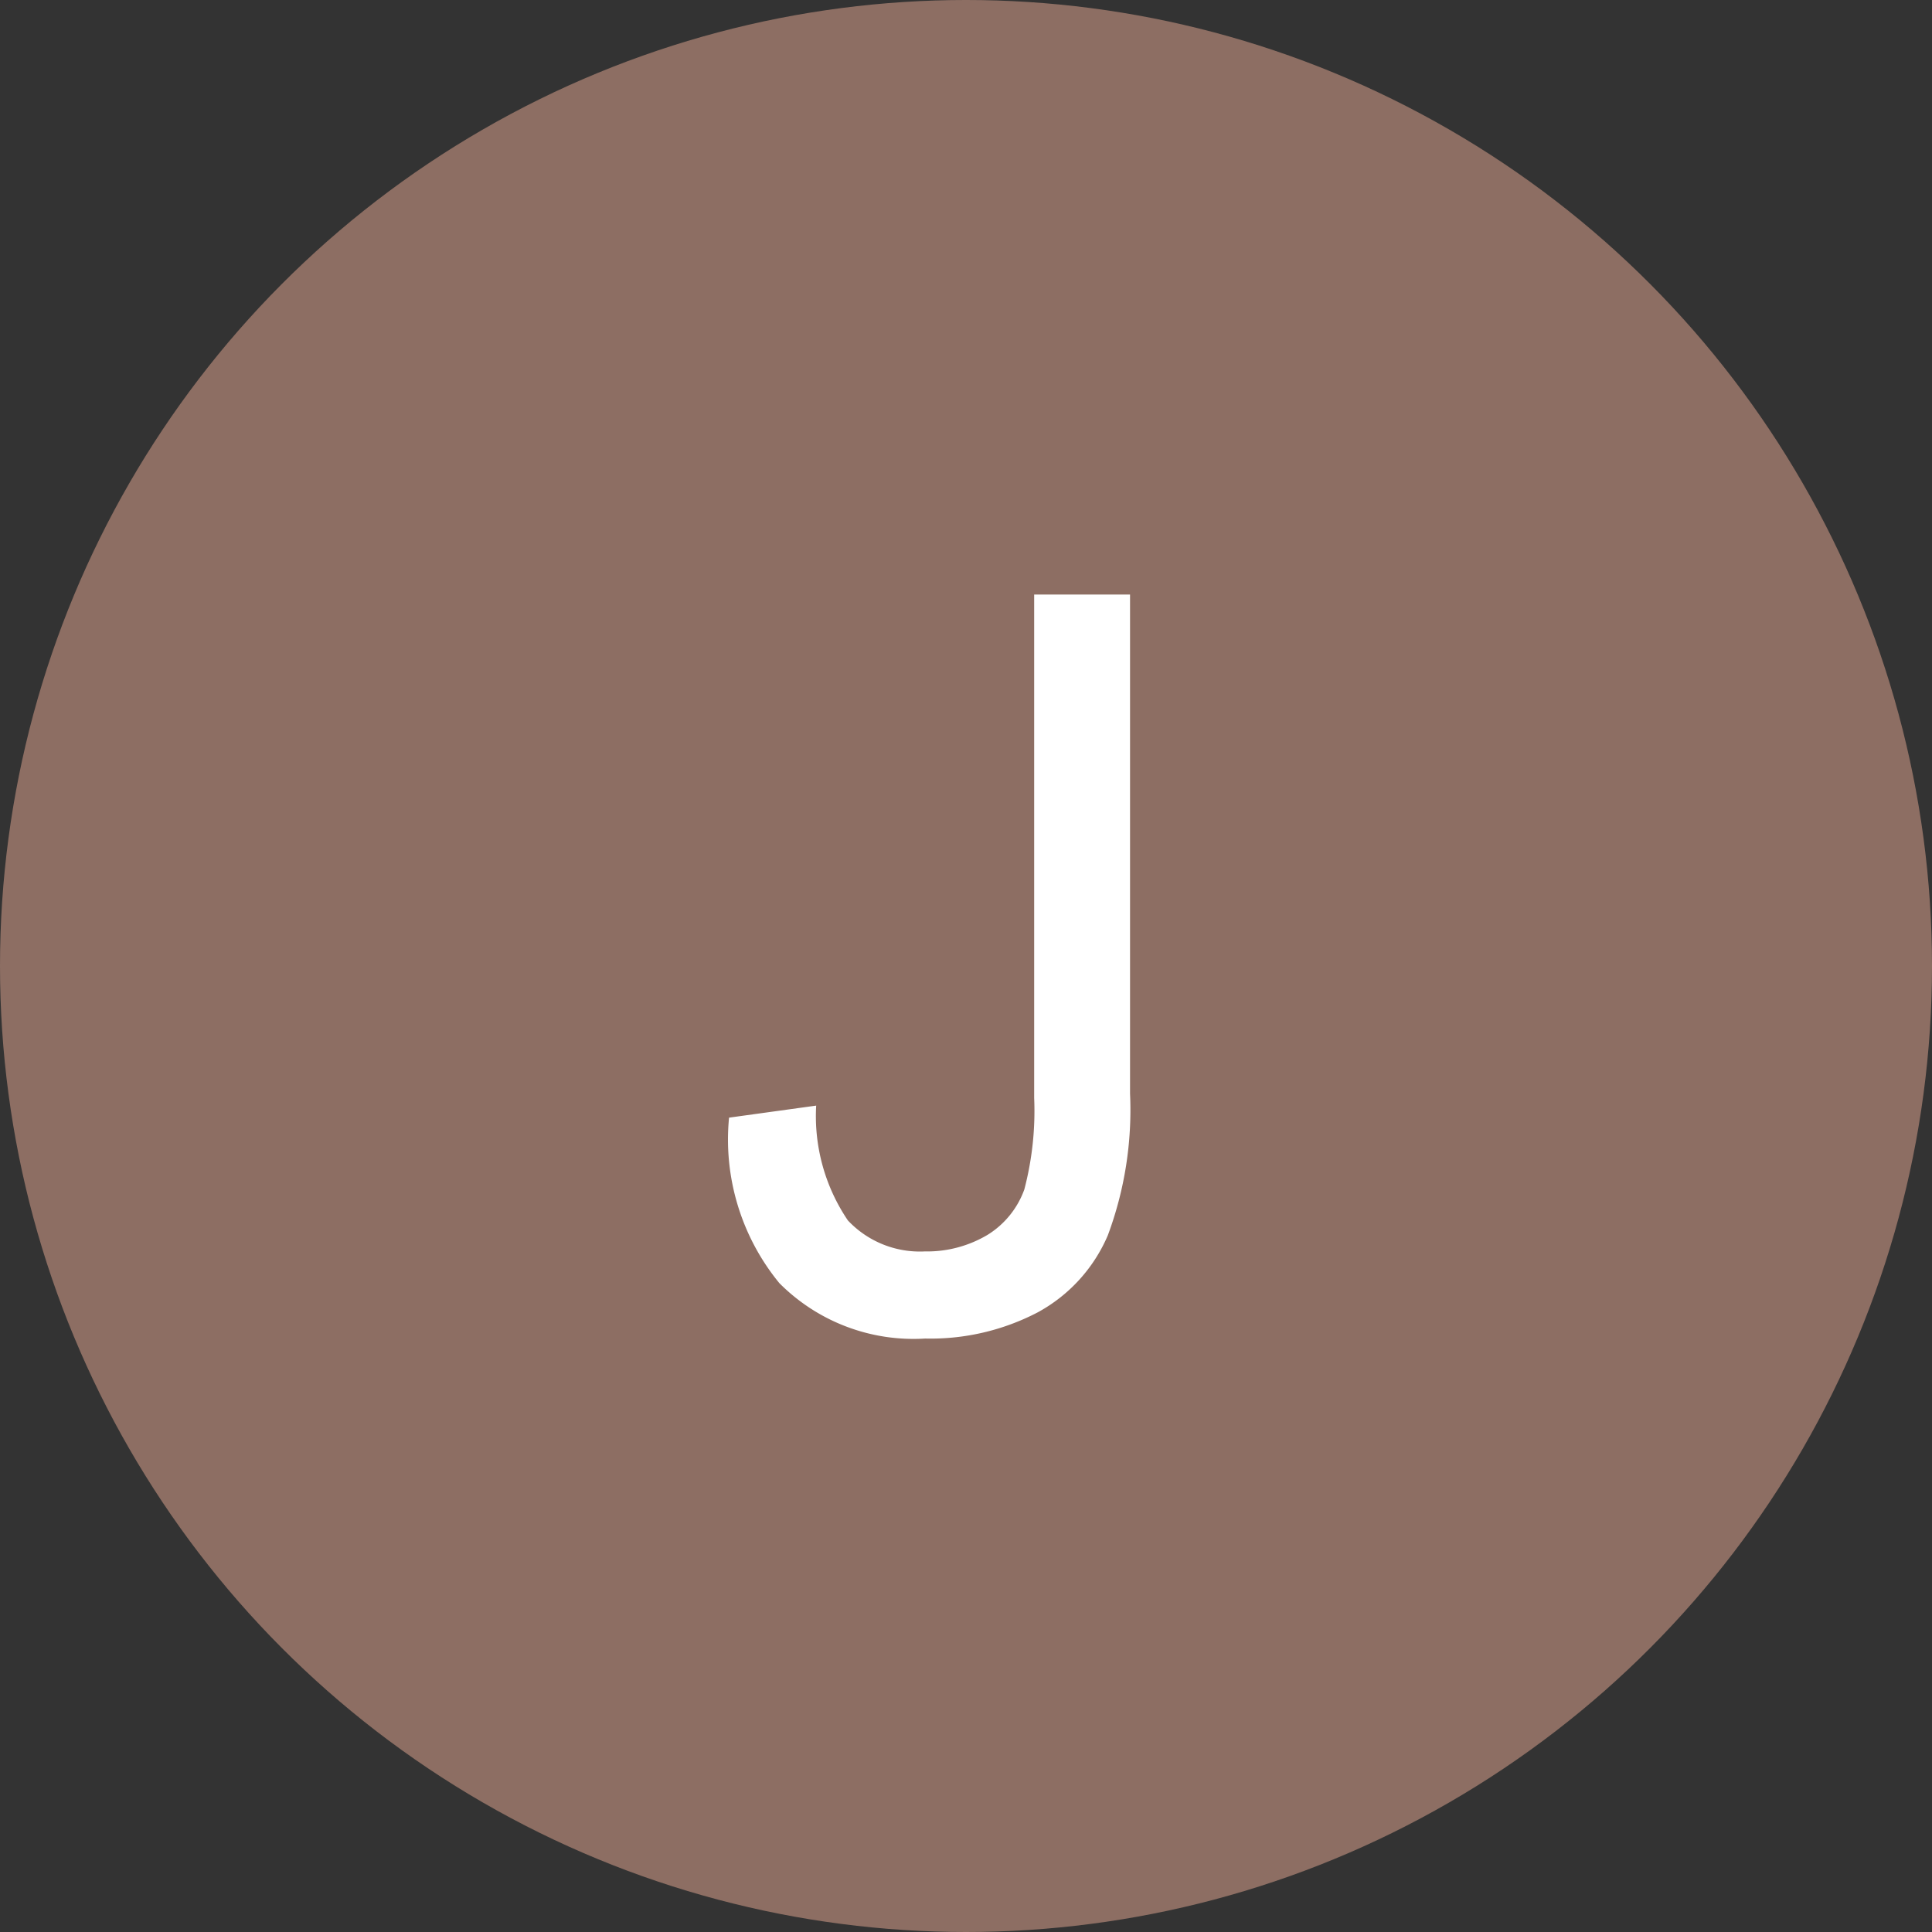
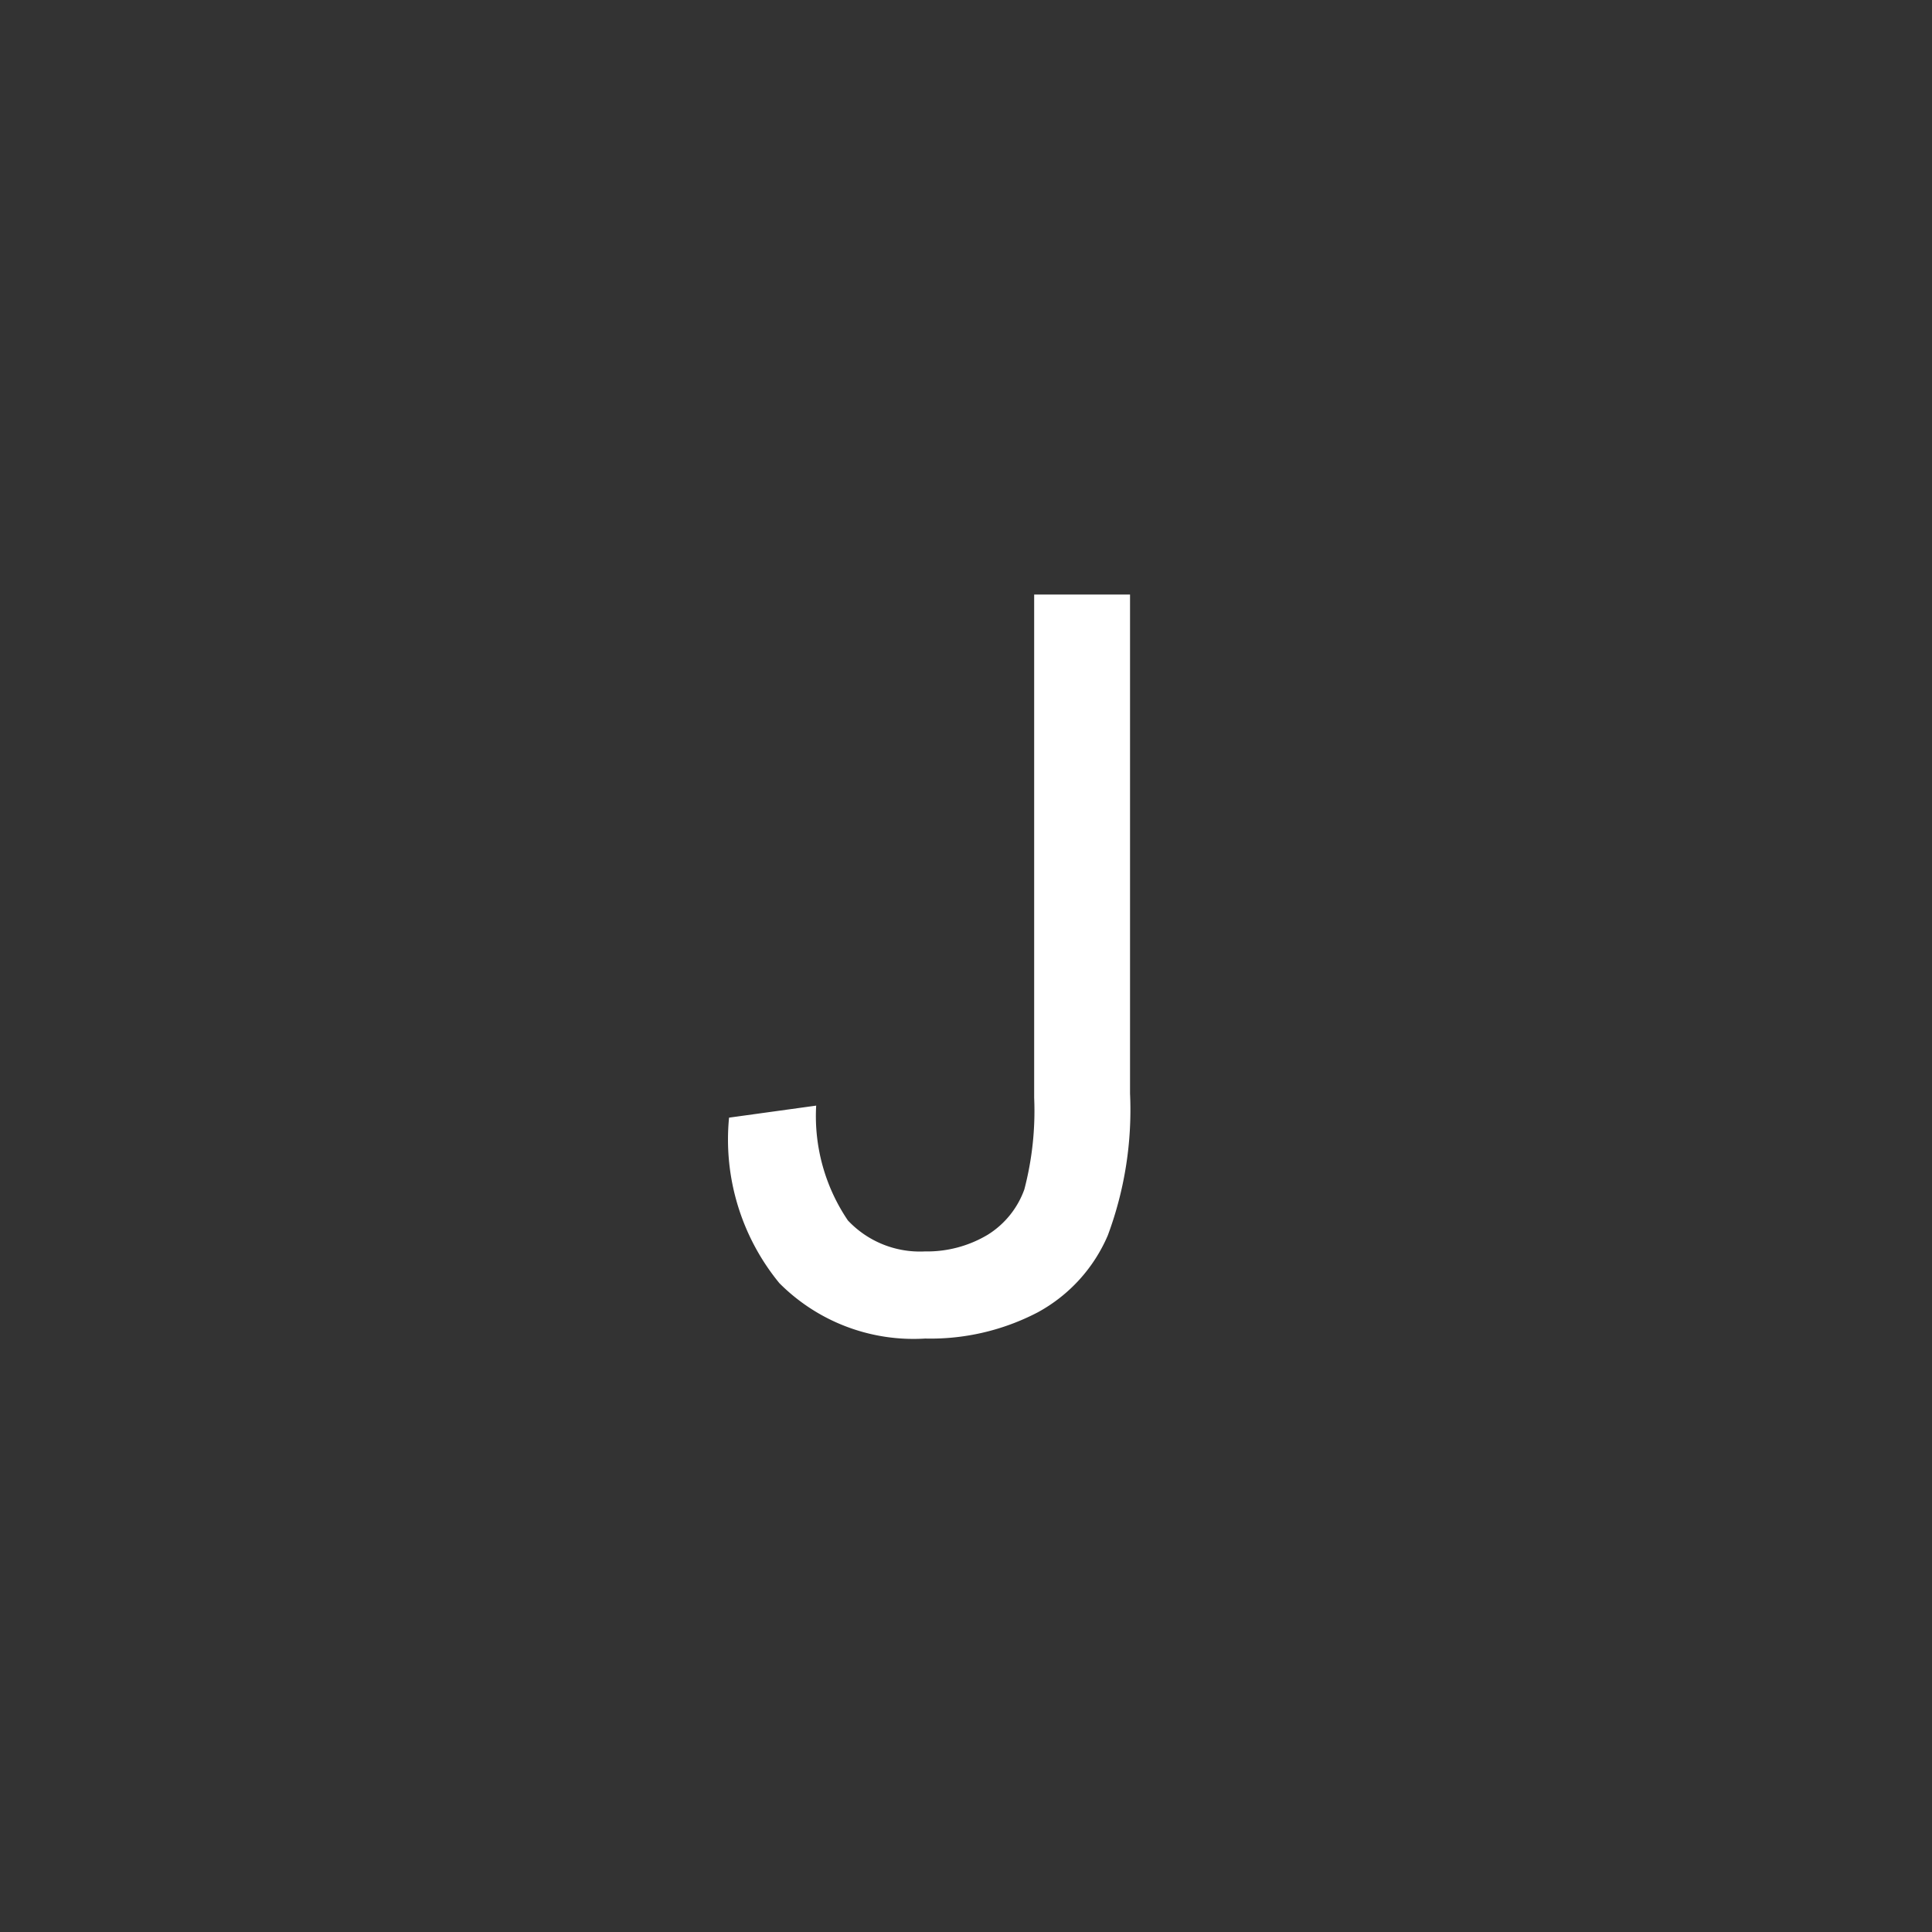
<svg xmlns="http://www.w3.org/2000/svg" viewBox="0 0 53 53">
  <rect x="0" y="0" width="53" height="53" fill="#333333" stroke="none" />
  <defs>
    <style>.cls-1{fill:#8d6e63;}.cls-2{isolation:isolate;}.cls-3{fill:#fff;}</style>
  </defs>
  <g id="Layer_2" data-name="Layer 2">
    <g id="Layer_1-2" data-name="Layer 1">
-       <circle id="Ellipse_145" data-name="Ellipse 145" class="cls-1" cx="26.5" cy="26.5" r="26.5" />
      <g class="cls-2">
        <path class="cls-3" d="M20,30.66l2.39-.33a5.1,5.1,0,0,0,.87,3.15,2.71,2.71,0,0,0,2.11.85,3.24,3.24,0,0,0,1.73-.46,2.43,2.43,0,0,0,1-1.24,8.48,8.48,0,0,0,.27-2.51V16.31H31V30a9.85,9.85,0,0,1-.61,3.89A4.35,4.35,0,0,1,28.47,36a6.35,6.35,0,0,1-3.09.72,5.19,5.19,0,0,1-4-1.52A6.21,6.21,0,0,1,20,30.66Z" />
      </g>
    </g>
  </g>
</svg>